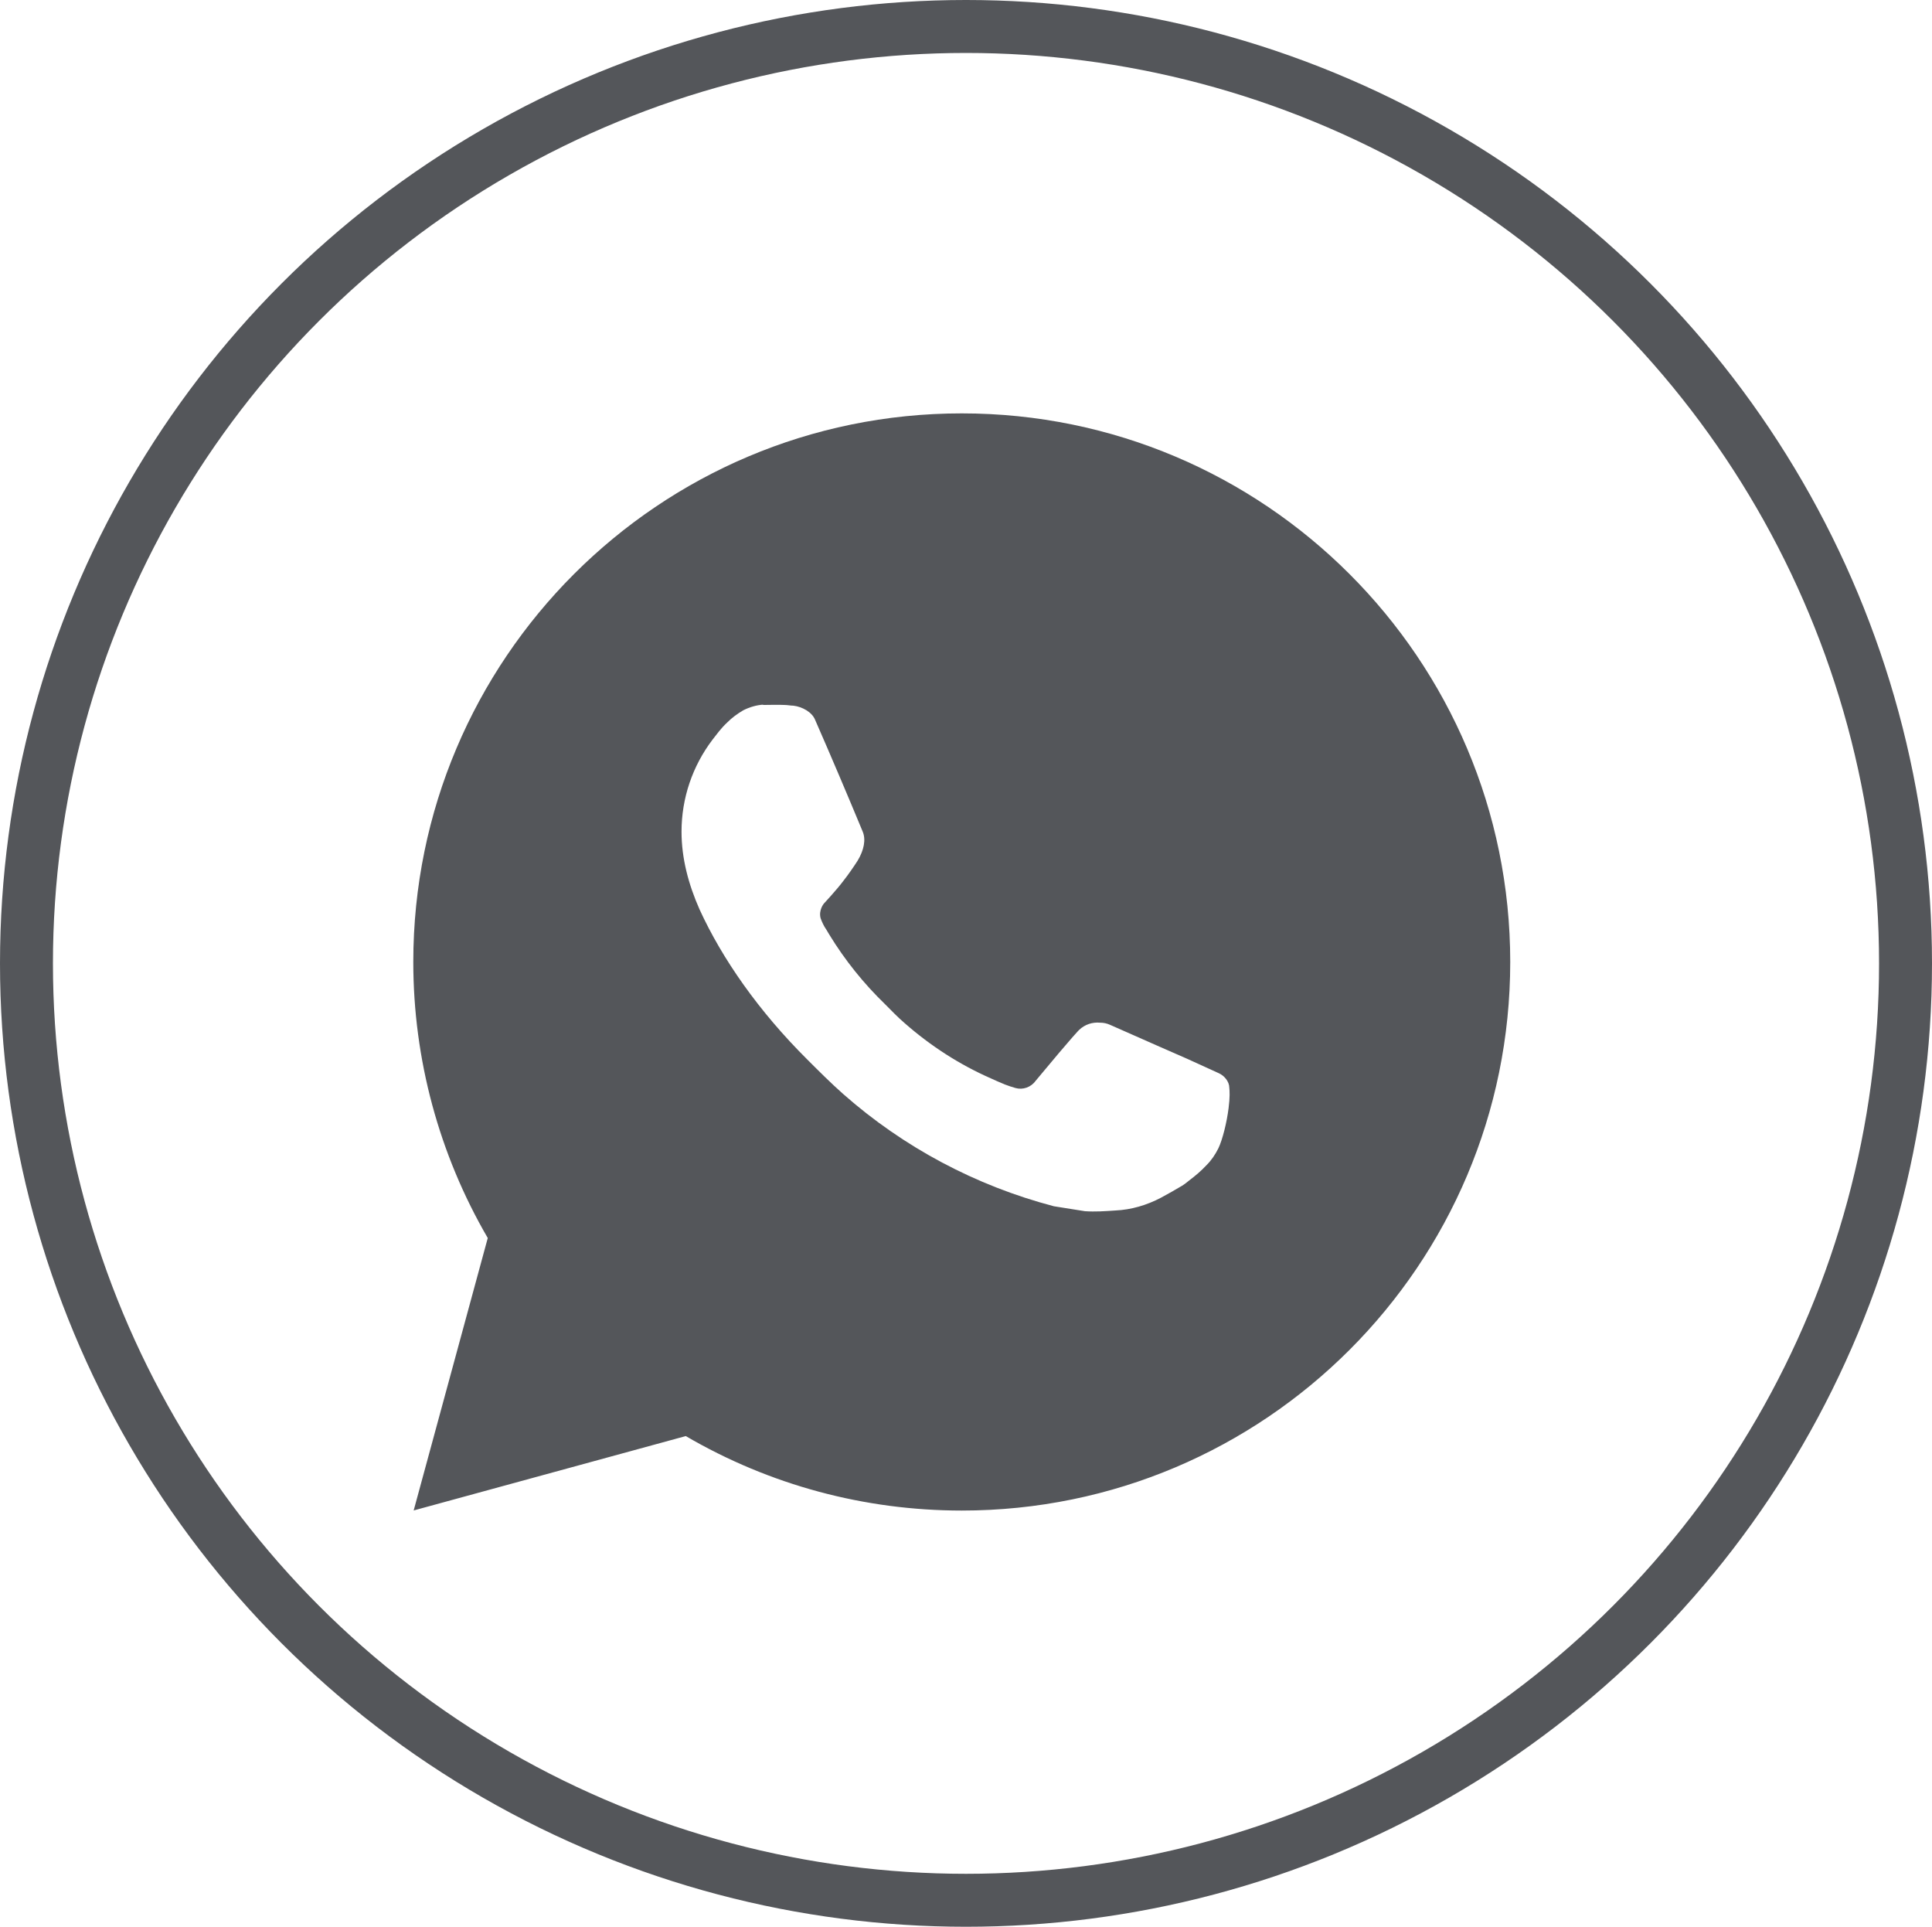
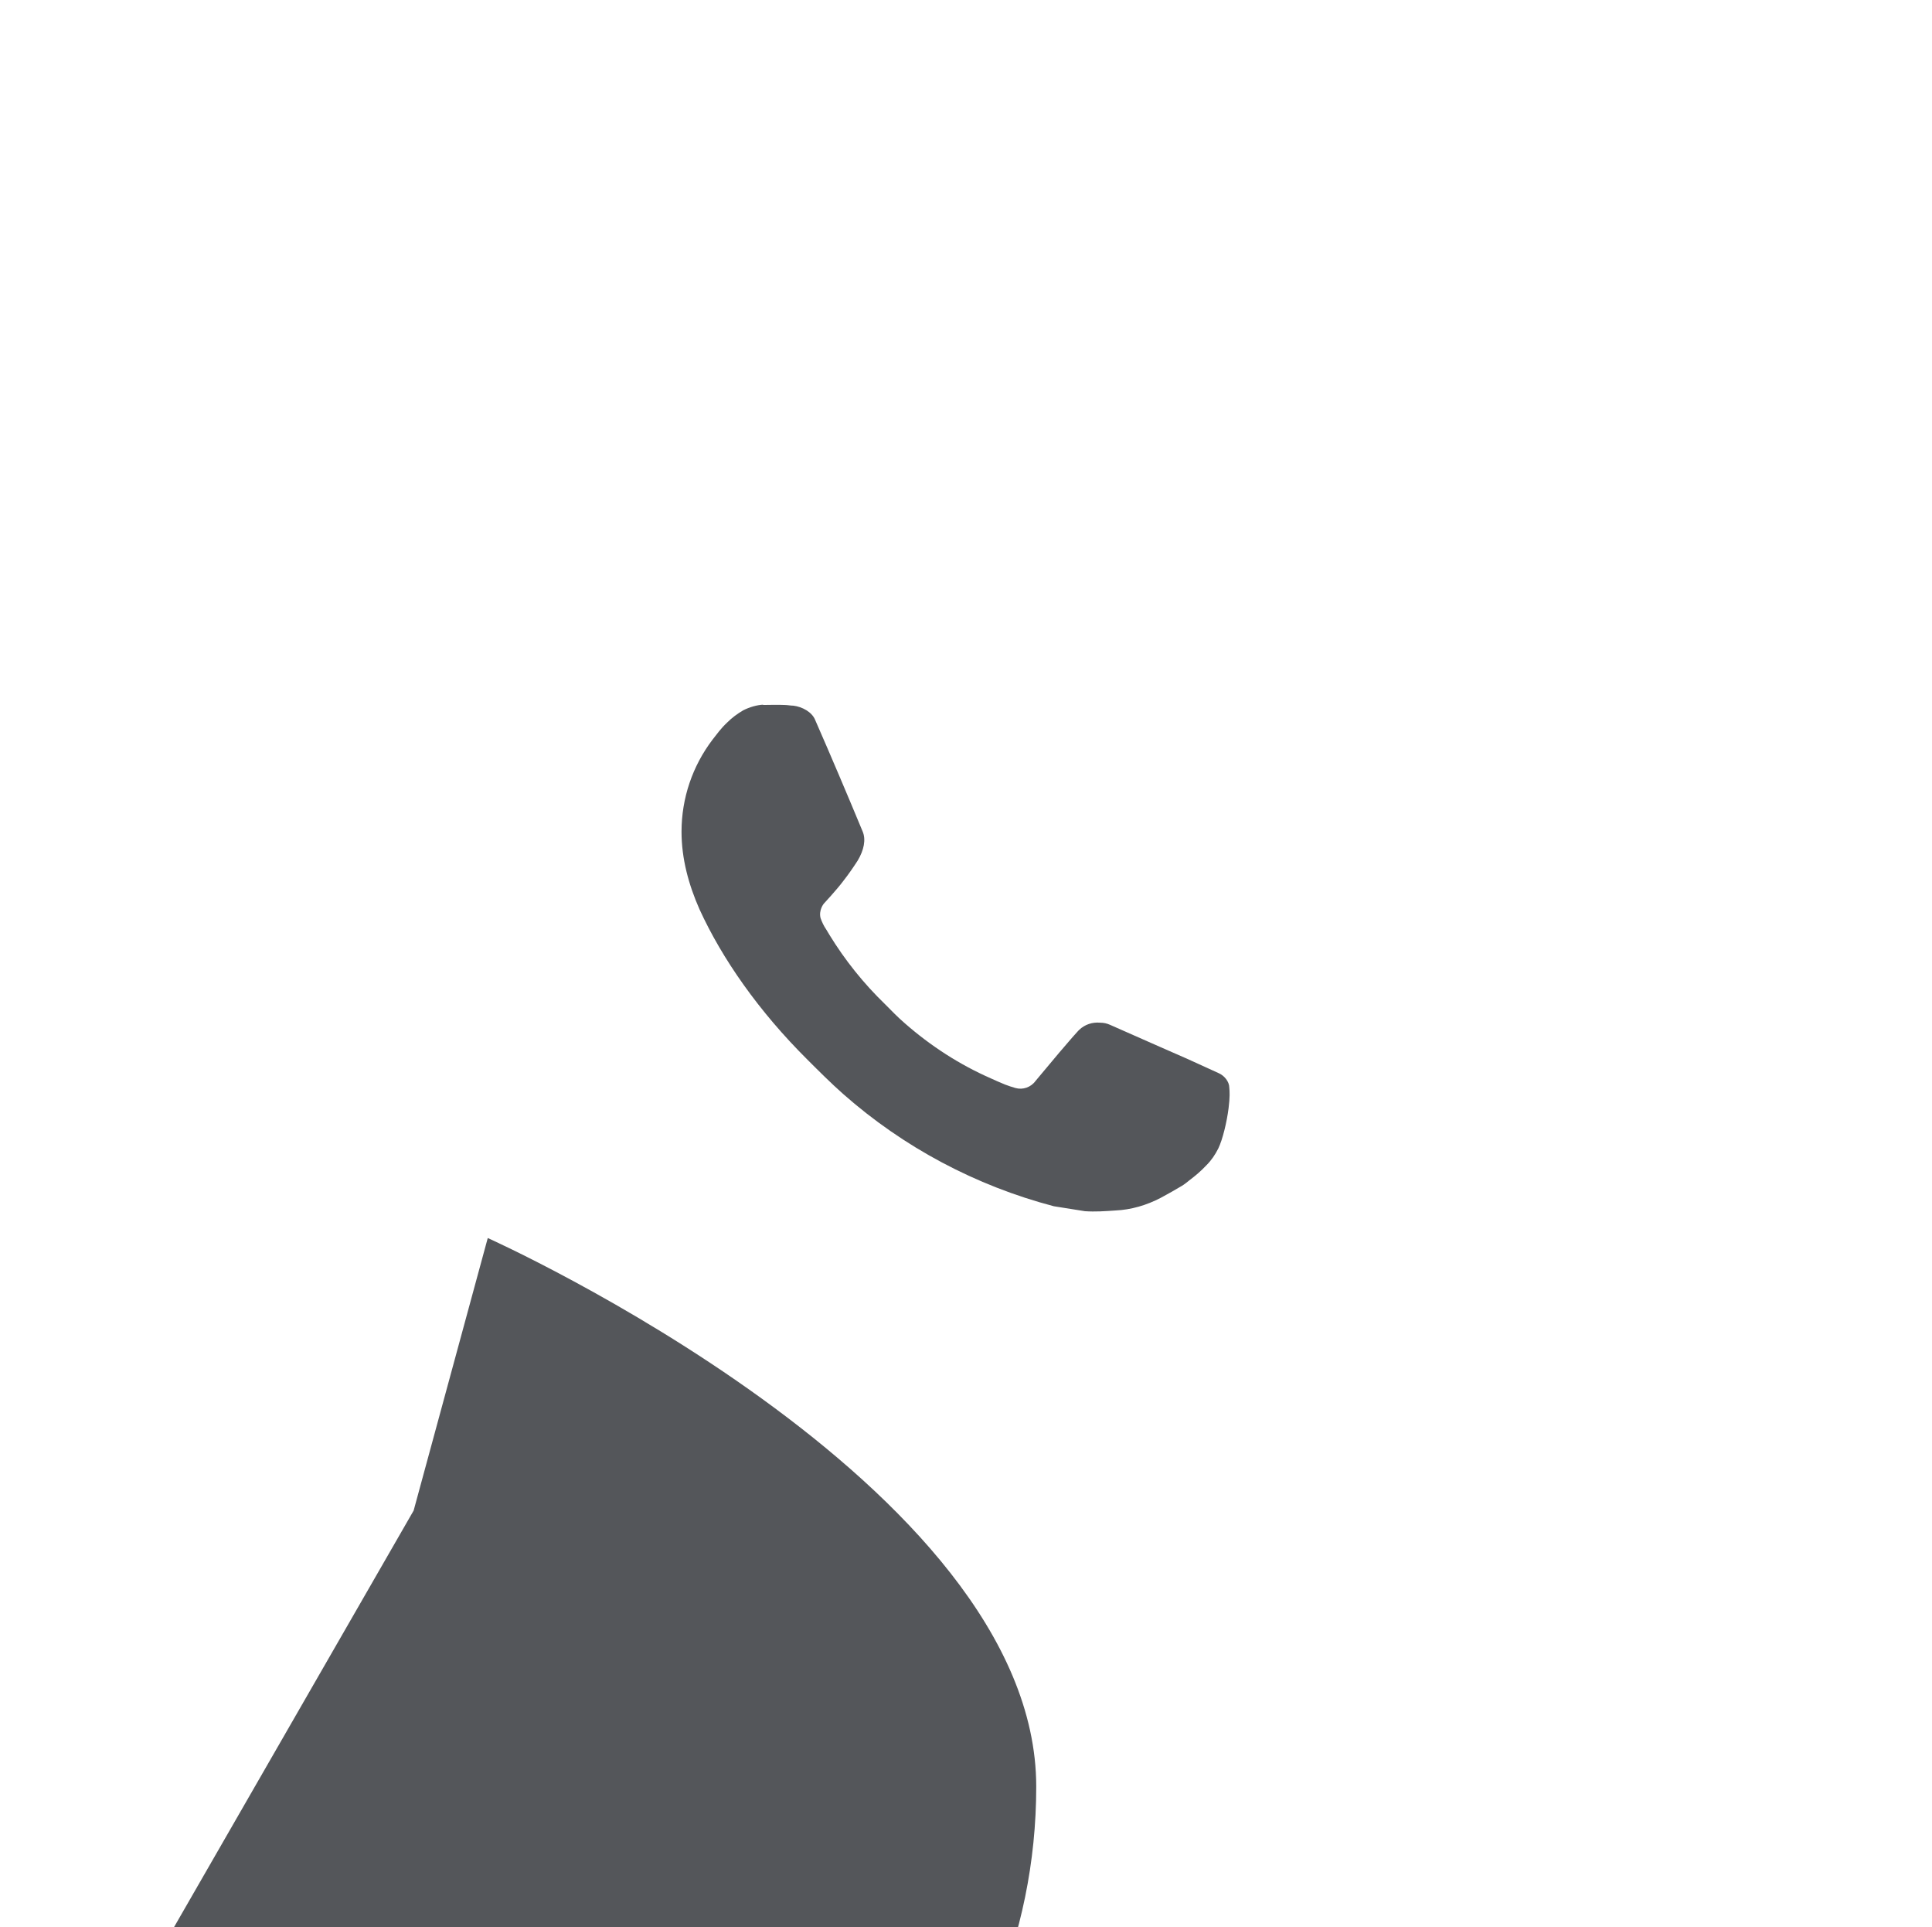
<svg xmlns="http://www.w3.org/2000/svg" id="Layer_1" viewBox="0 0 54.74 54.59">
  <g id="contact-us">
-     <ellipse id="Oval-66-Copy-5" cx="27.37" cy="27.29" rx="26.62" ry="26.54" style="fill:none; stroke:#54565a; stroke-width:1.5px;" />
-   </g>
+     </g>
  <g>
    <path d="M8.6,8.6H45.9V45.9H8.6V8.6Z" style="fill:none;" />
-     <path d="M11.72,42.79l2.1-7.72c-1.38-2.37-2.11-5.07-2.11-7.82,0-8.58,6.96-15.54,15.54-15.54s15.54,6.96,15.54,15.54-6.96,15.54-15.54,15.54c-2.75,0-5.44-.72-7.82-2.11l-7.72,2.11Zm9.92-22.83c-.2,.01-.4,.07-.58,.16-.17,.1-.32,.21-.46,.35-.19,.18-.29,.33-.41,.48-.57,.75-.88,1.66-.88,2.61,0,.76,.2,1.5,.51,2.2,.64,1.4,1.68,2.89,3.06,4.26,.33,.33,.66,.66,1.01,.97,1.71,1.51,3.76,2.6,5.97,3.18l.88,.14c.29,.02,.57,0,.86-.02,.45-.02,.89-.15,1.29-.36,.26-.14,.38-.21,.6-.34,0,0,.07-.04,.19-.14,.21-.16,.34-.27,.51-.45,.13-.13,.24-.29,.33-.47,.12-.25,.24-.74,.29-1.14,.04-.31,.03-.48,.02-.58,0-.17-.14-.34-.3-.41l-.9-.41s-1.35-.59-2.18-.96c-.09-.04-.18-.06-.28-.06-.22-.02-.43,.05-.59,.2h0s-.11,.09-1.24,1.45c-.13,.18-.36,.26-.57,.2-.1-.03-.2-.06-.3-.1-.19-.08-.26-.11-.39-.17h0c-.89-.39-1.71-.92-2.44-1.56-.2-.17-.38-.36-.56-.54-.61-.59-1.14-1.25-1.58-1.97l-.09-.15c-.07-.1-.12-.21-.16-.32-.06-.23,.09-.41,.09-.41,0,0,.38-.41,.55-.64,.15-.19,.28-.38,.41-.58,.18-.3,.24-.6,.14-.83-.44-1.06-.89-2.12-1.35-3.17-.09-.21-.36-.36-.61-.39-.08,0-.17-.02-.25-.02-.21-.01-.42,0-.63,0h0Z" style="fill:#54565a;" />
+     <path d="M11.72,42.79l2.1-7.72s15.54,6.96,15.54,15.54-6.96,15.54-15.54,15.54c-2.75,0-5.44-.72-7.82-2.11l-7.72,2.11Zm9.92-22.83c-.2,.01-.4,.07-.58,.16-.17,.1-.32,.21-.46,.35-.19,.18-.29,.33-.41,.48-.57,.75-.88,1.66-.88,2.61,0,.76,.2,1.5,.51,2.2,.64,1.4,1.68,2.89,3.06,4.26,.33,.33,.66,.66,1.01,.97,1.71,1.51,3.76,2.6,5.97,3.18l.88,.14c.29,.02,.57,0,.86-.02,.45-.02,.89-.15,1.29-.36,.26-.14,.38-.21,.6-.34,0,0,.07-.04,.19-.14,.21-.16,.34-.27,.51-.45,.13-.13,.24-.29,.33-.47,.12-.25,.24-.74,.29-1.14,.04-.31,.03-.48,.02-.58,0-.17-.14-.34-.3-.41l-.9-.41s-1.35-.59-2.18-.96c-.09-.04-.18-.06-.28-.06-.22-.02-.43,.05-.59,.2h0s-.11,.09-1.24,1.45c-.13,.18-.36,.26-.57,.2-.1-.03-.2-.06-.3-.1-.19-.08-.26-.11-.39-.17h0c-.89-.39-1.71-.92-2.44-1.56-.2-.17-.38-.36-.56-.54-.61-.59-1.14-1.25-1.58-1.97l-.09-.15c-.07-.1-.12-.21-.16-.32-.06-.23,.09-.41,.09-.41,0,0,.38-.41,.55-.64,.15-.19,.28-.38,.41-.58,.18-.3,.24-.6,.14-.83-.44-1.06-.89-2.12-1.35-3.17-.09-.21-.36-.36-.61-.39-.08,0-.17-.02-.25-.02-.21-.01-.42,0-.63,0h0Z" style="fill:#54565a;" />
  </g>
</svg>